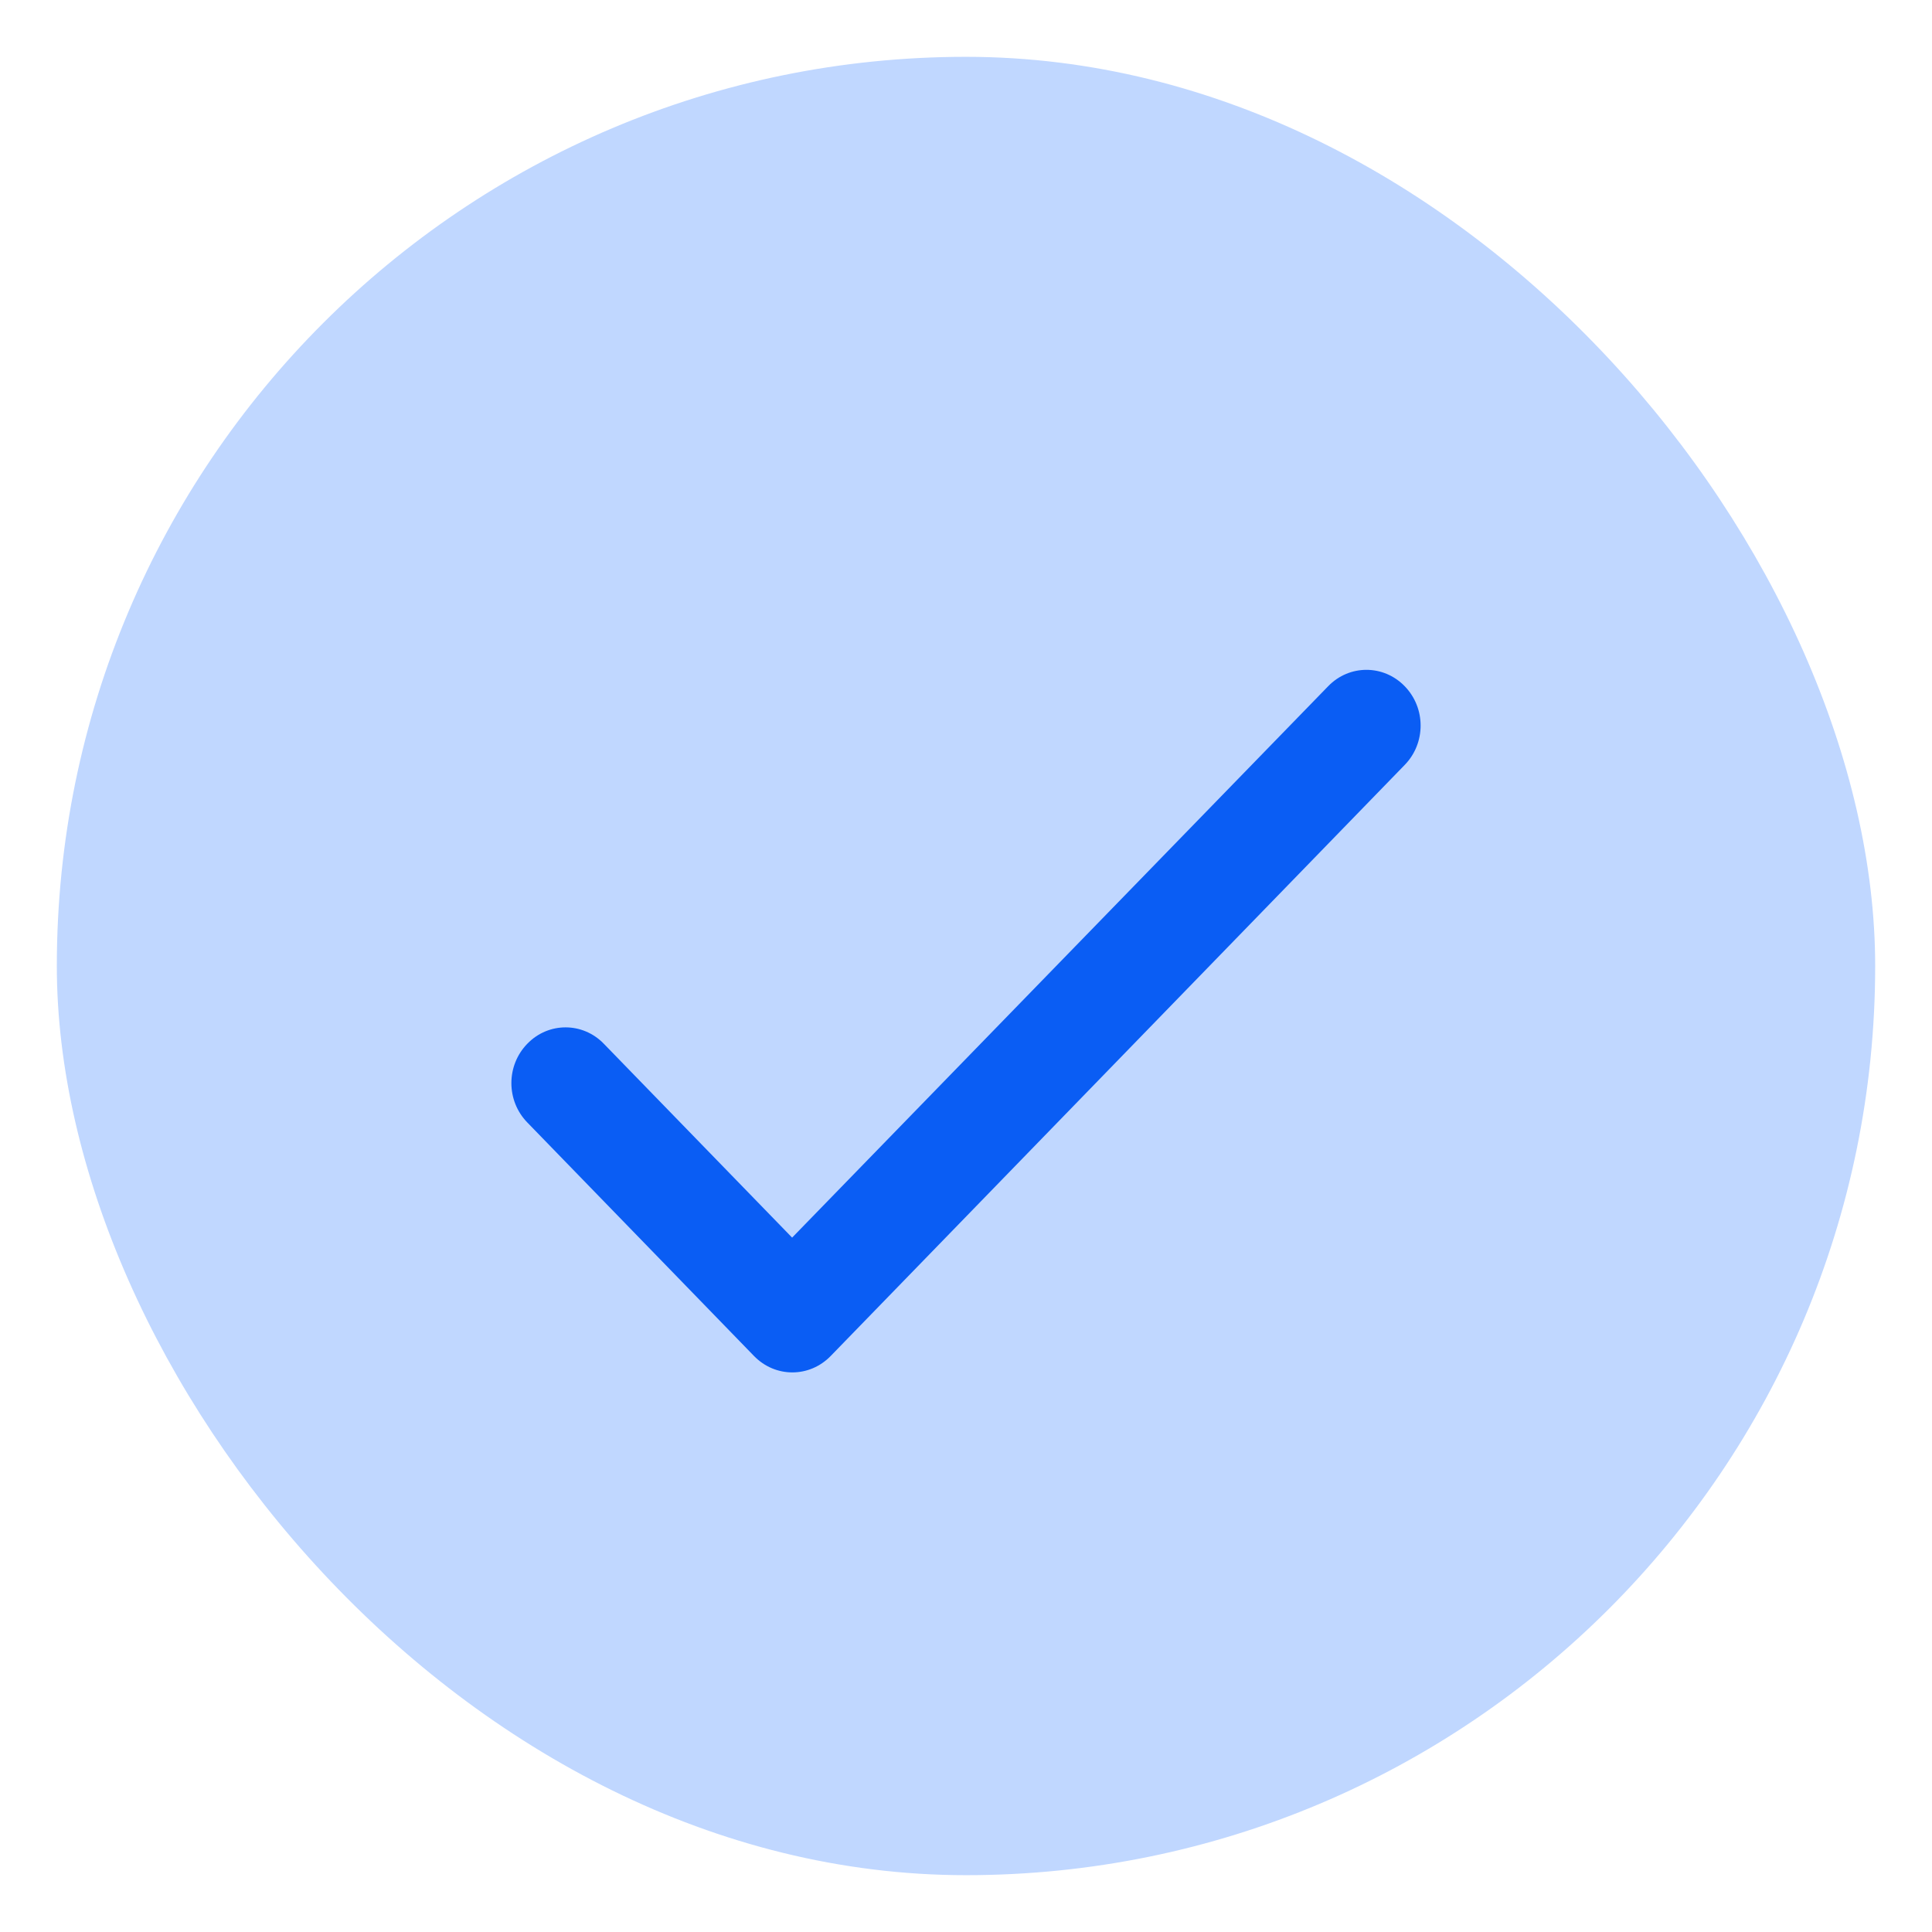
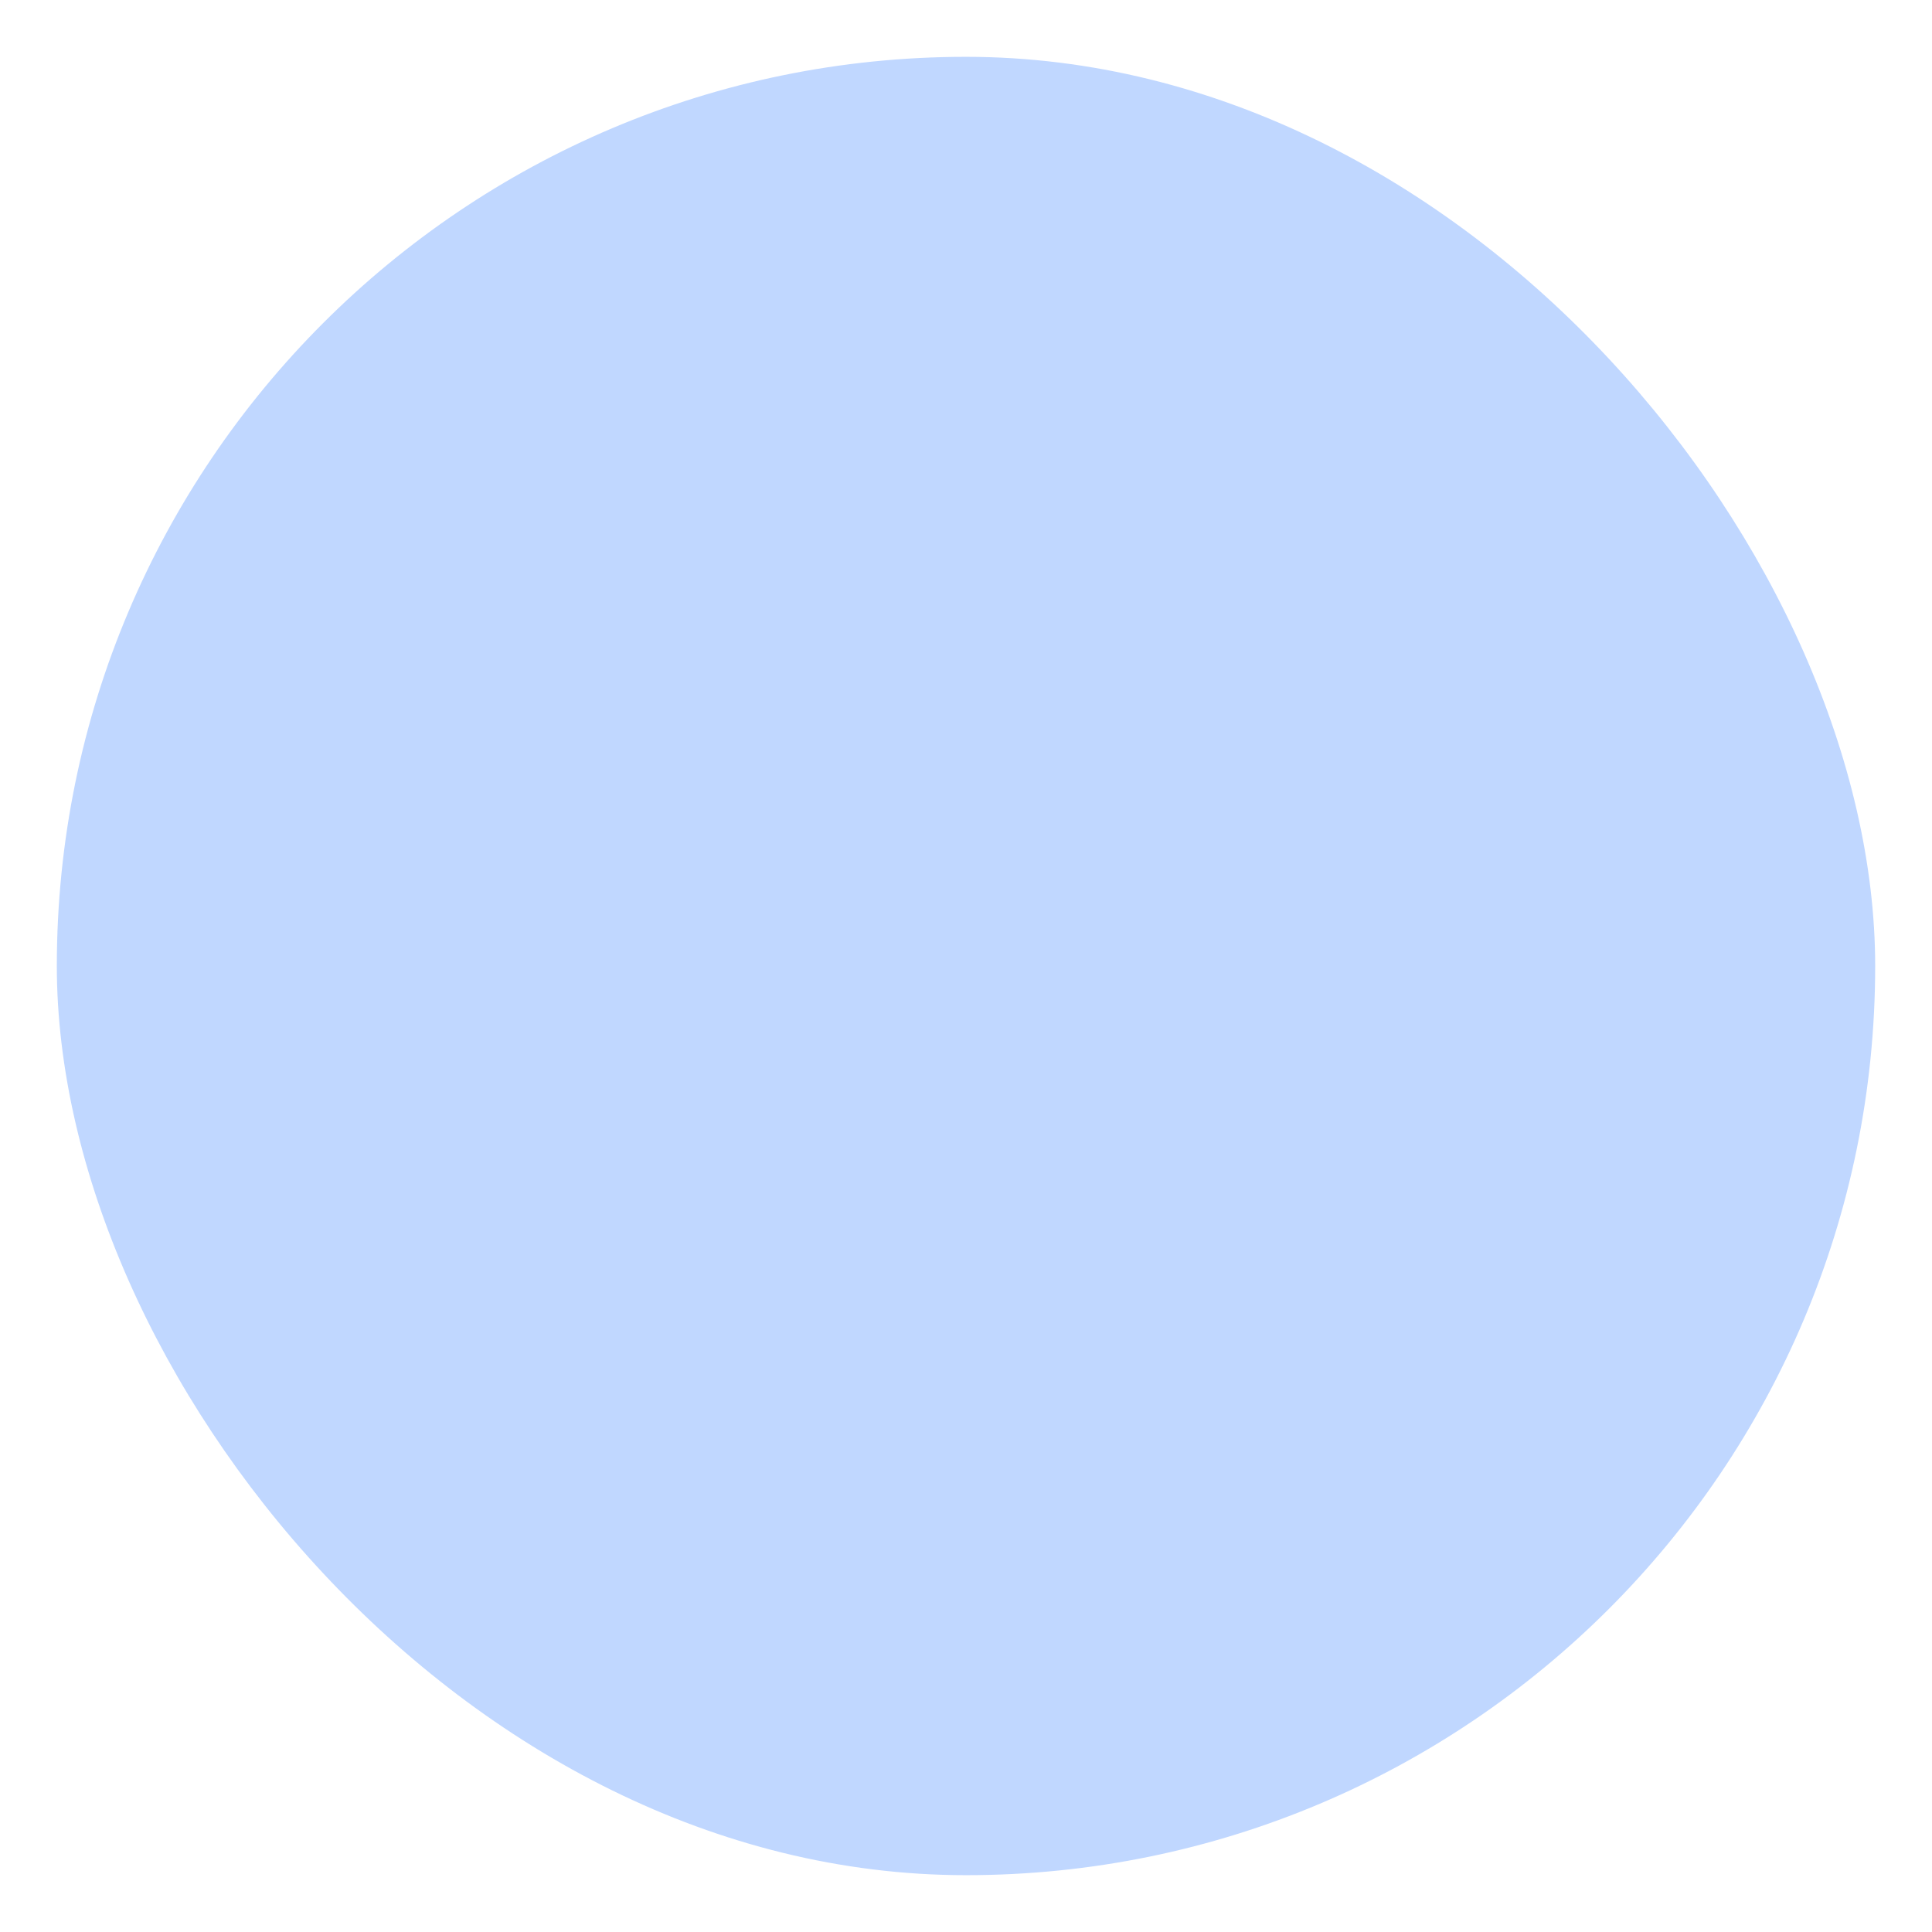
<svg xmlns="http://www.w3.org/2000/svg" width="17" height="17" viewBox="0 0 17 17" fill="none">
  <rect x="0.5" y="0.5" width="16" height="16" rx="8" fill="#C0D7FF" />
  <g clip-path="url(#clip0_73_931)">
-     <path d="M6.97 10.89L5.313 9.184C5.127 8.992 4.826 8.992 4.64 9.184C4.453 9.376 4.453 9.685 4.64 9.877L6.635 11.932C6.822 12.124 7.122 12.124 7.309 11.932L12.36 6.731C12.547 6.539 12.547 6.23 12.36 6.038C12.174 5.846 11.873 5.846 11.687 6.038L6.97 10.89Z" fill="#0A5DF4" />
+     <path d="M6.97 10.89L5.313 9.184C5.127 8.992 4.826 8.992 4.64 9.184C4.453 9.376 4.453 9.685 4.64 9.877L6.635 11.932C6.822 12.124 7.122 12.124 7.309 11.932L12.36 6.731C12.547 6.539 12.547 6.23 12.36 6.038C12.174 5.846 11.873 5.846 11.687 6.038L6.97 10.89" fill="#0A5DF4" />
  </g>
  <defs>
    <clipPath id="clip0_73_931">
-       <rect width="8.727" height="8.727" fill="white" transform="translate(4.136 4.136)" />
-     </clipPath>
+       </clipPath>
  </defs>
</svg>